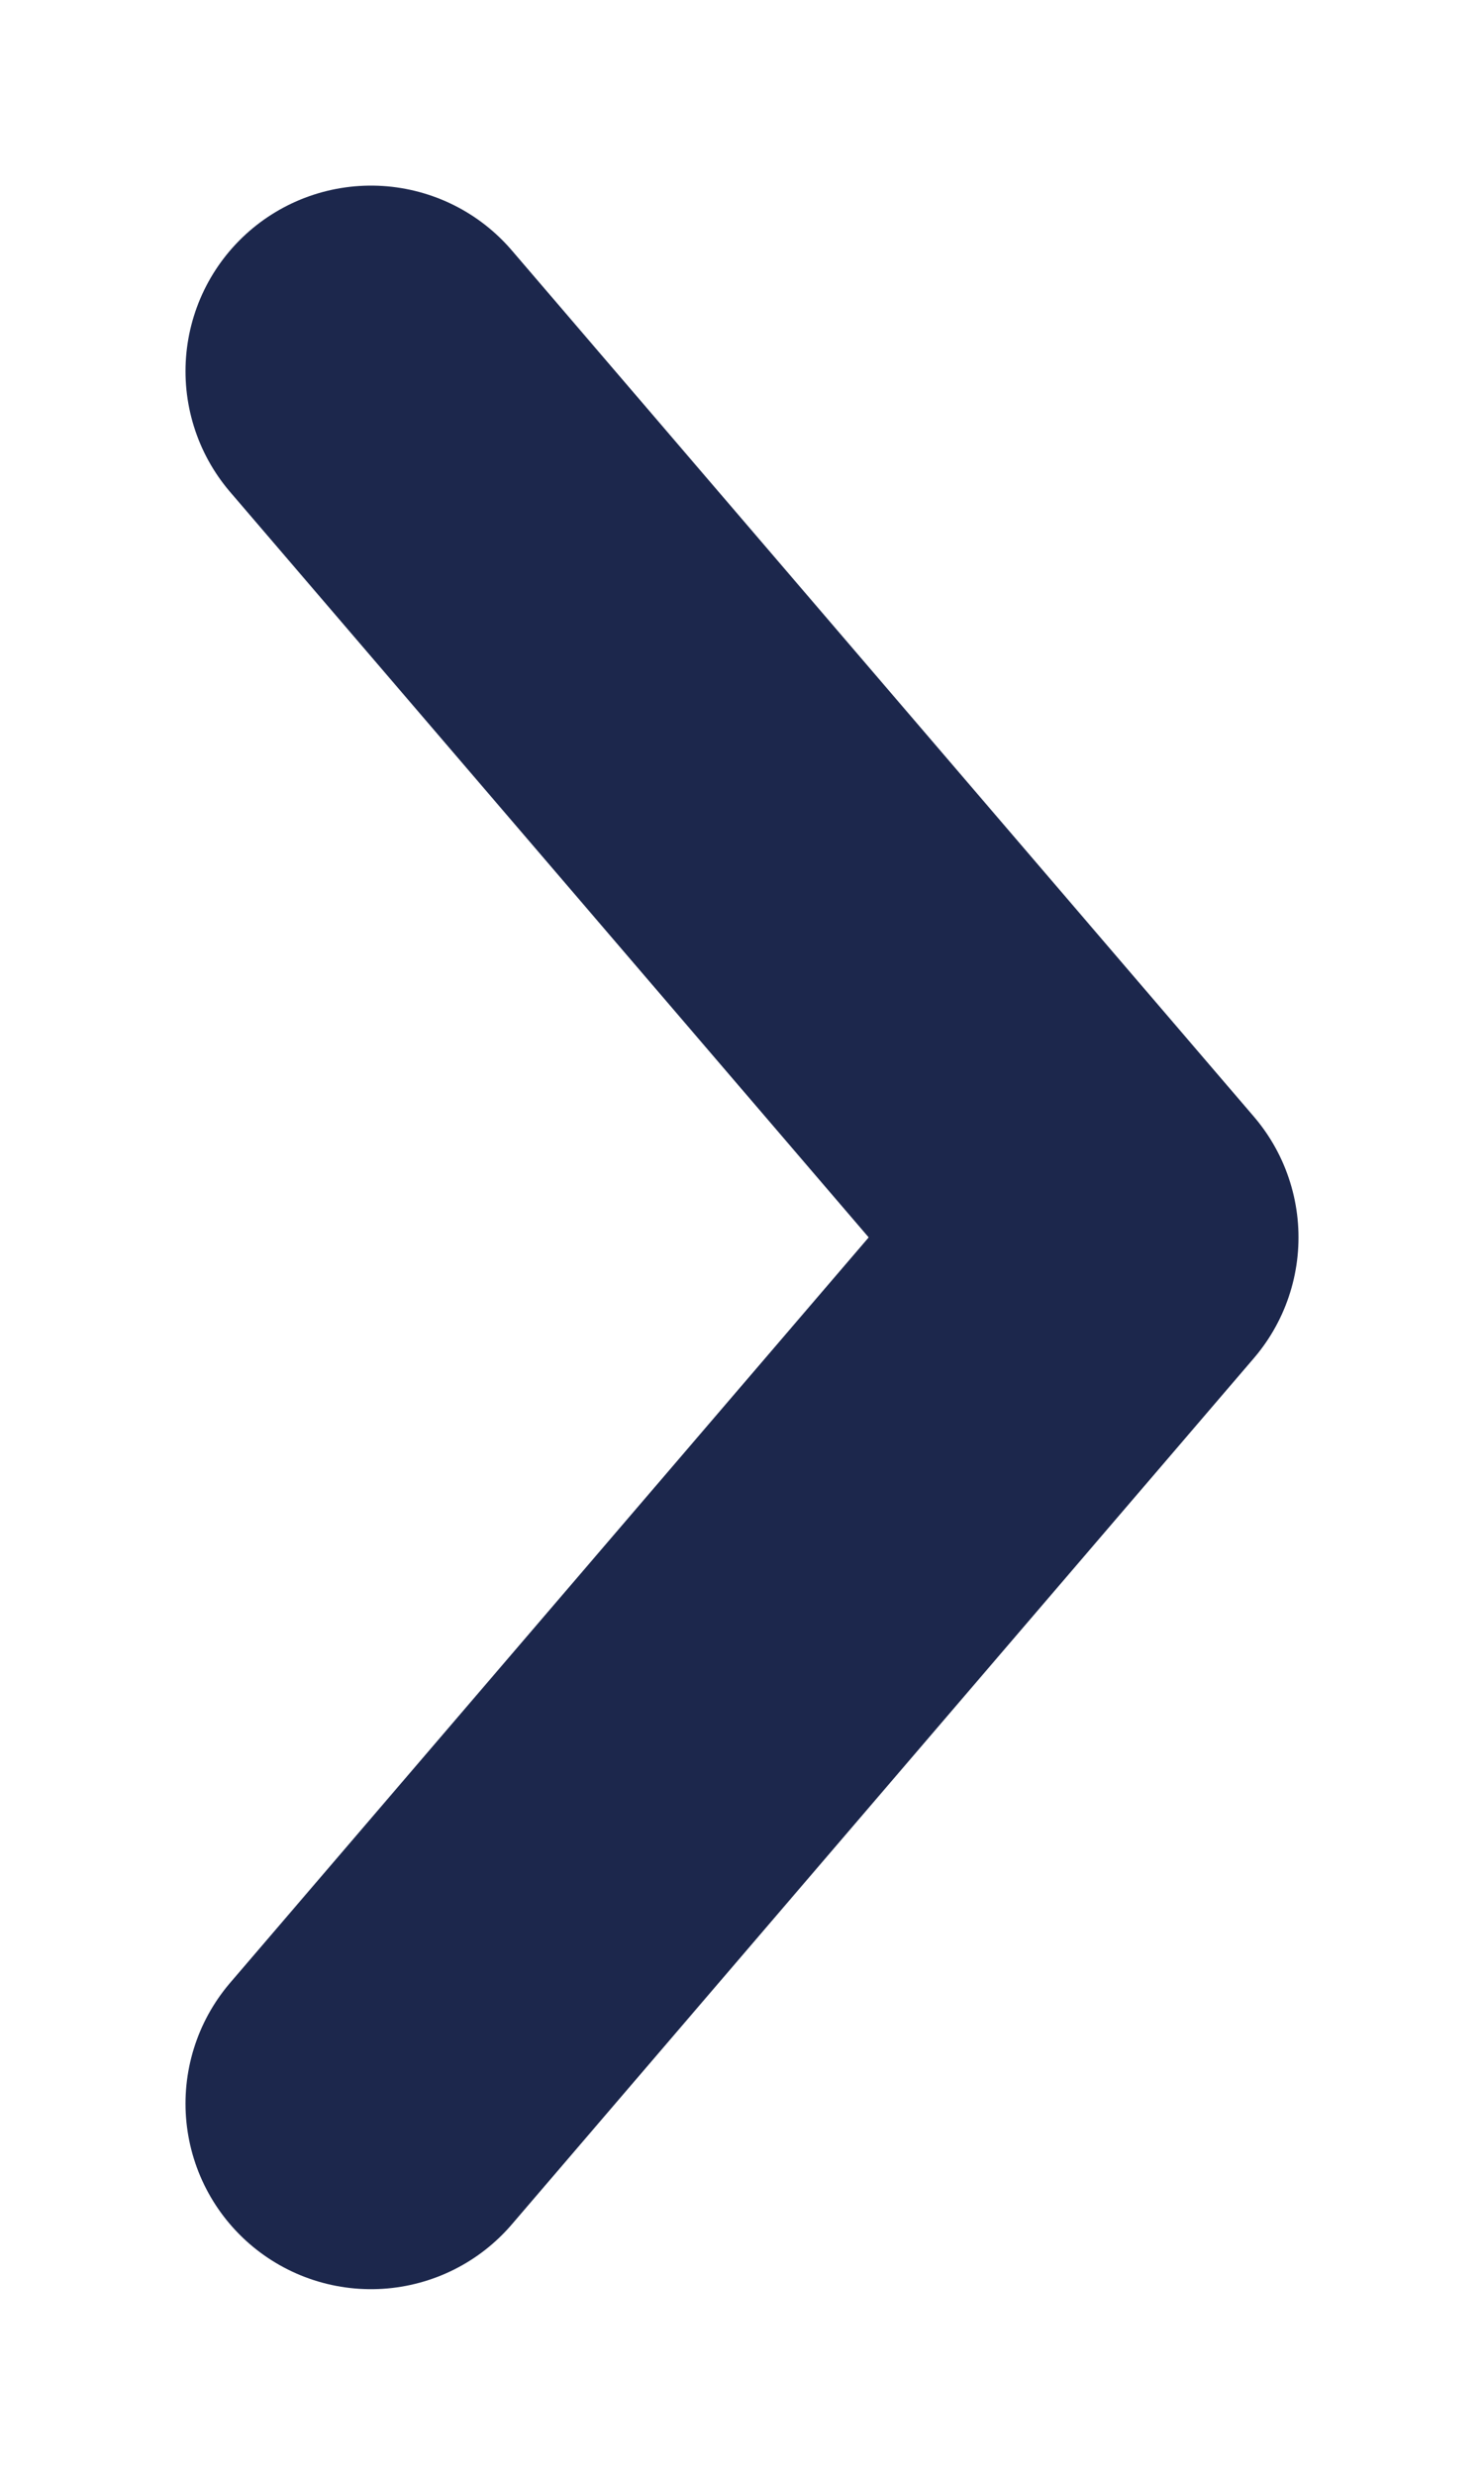
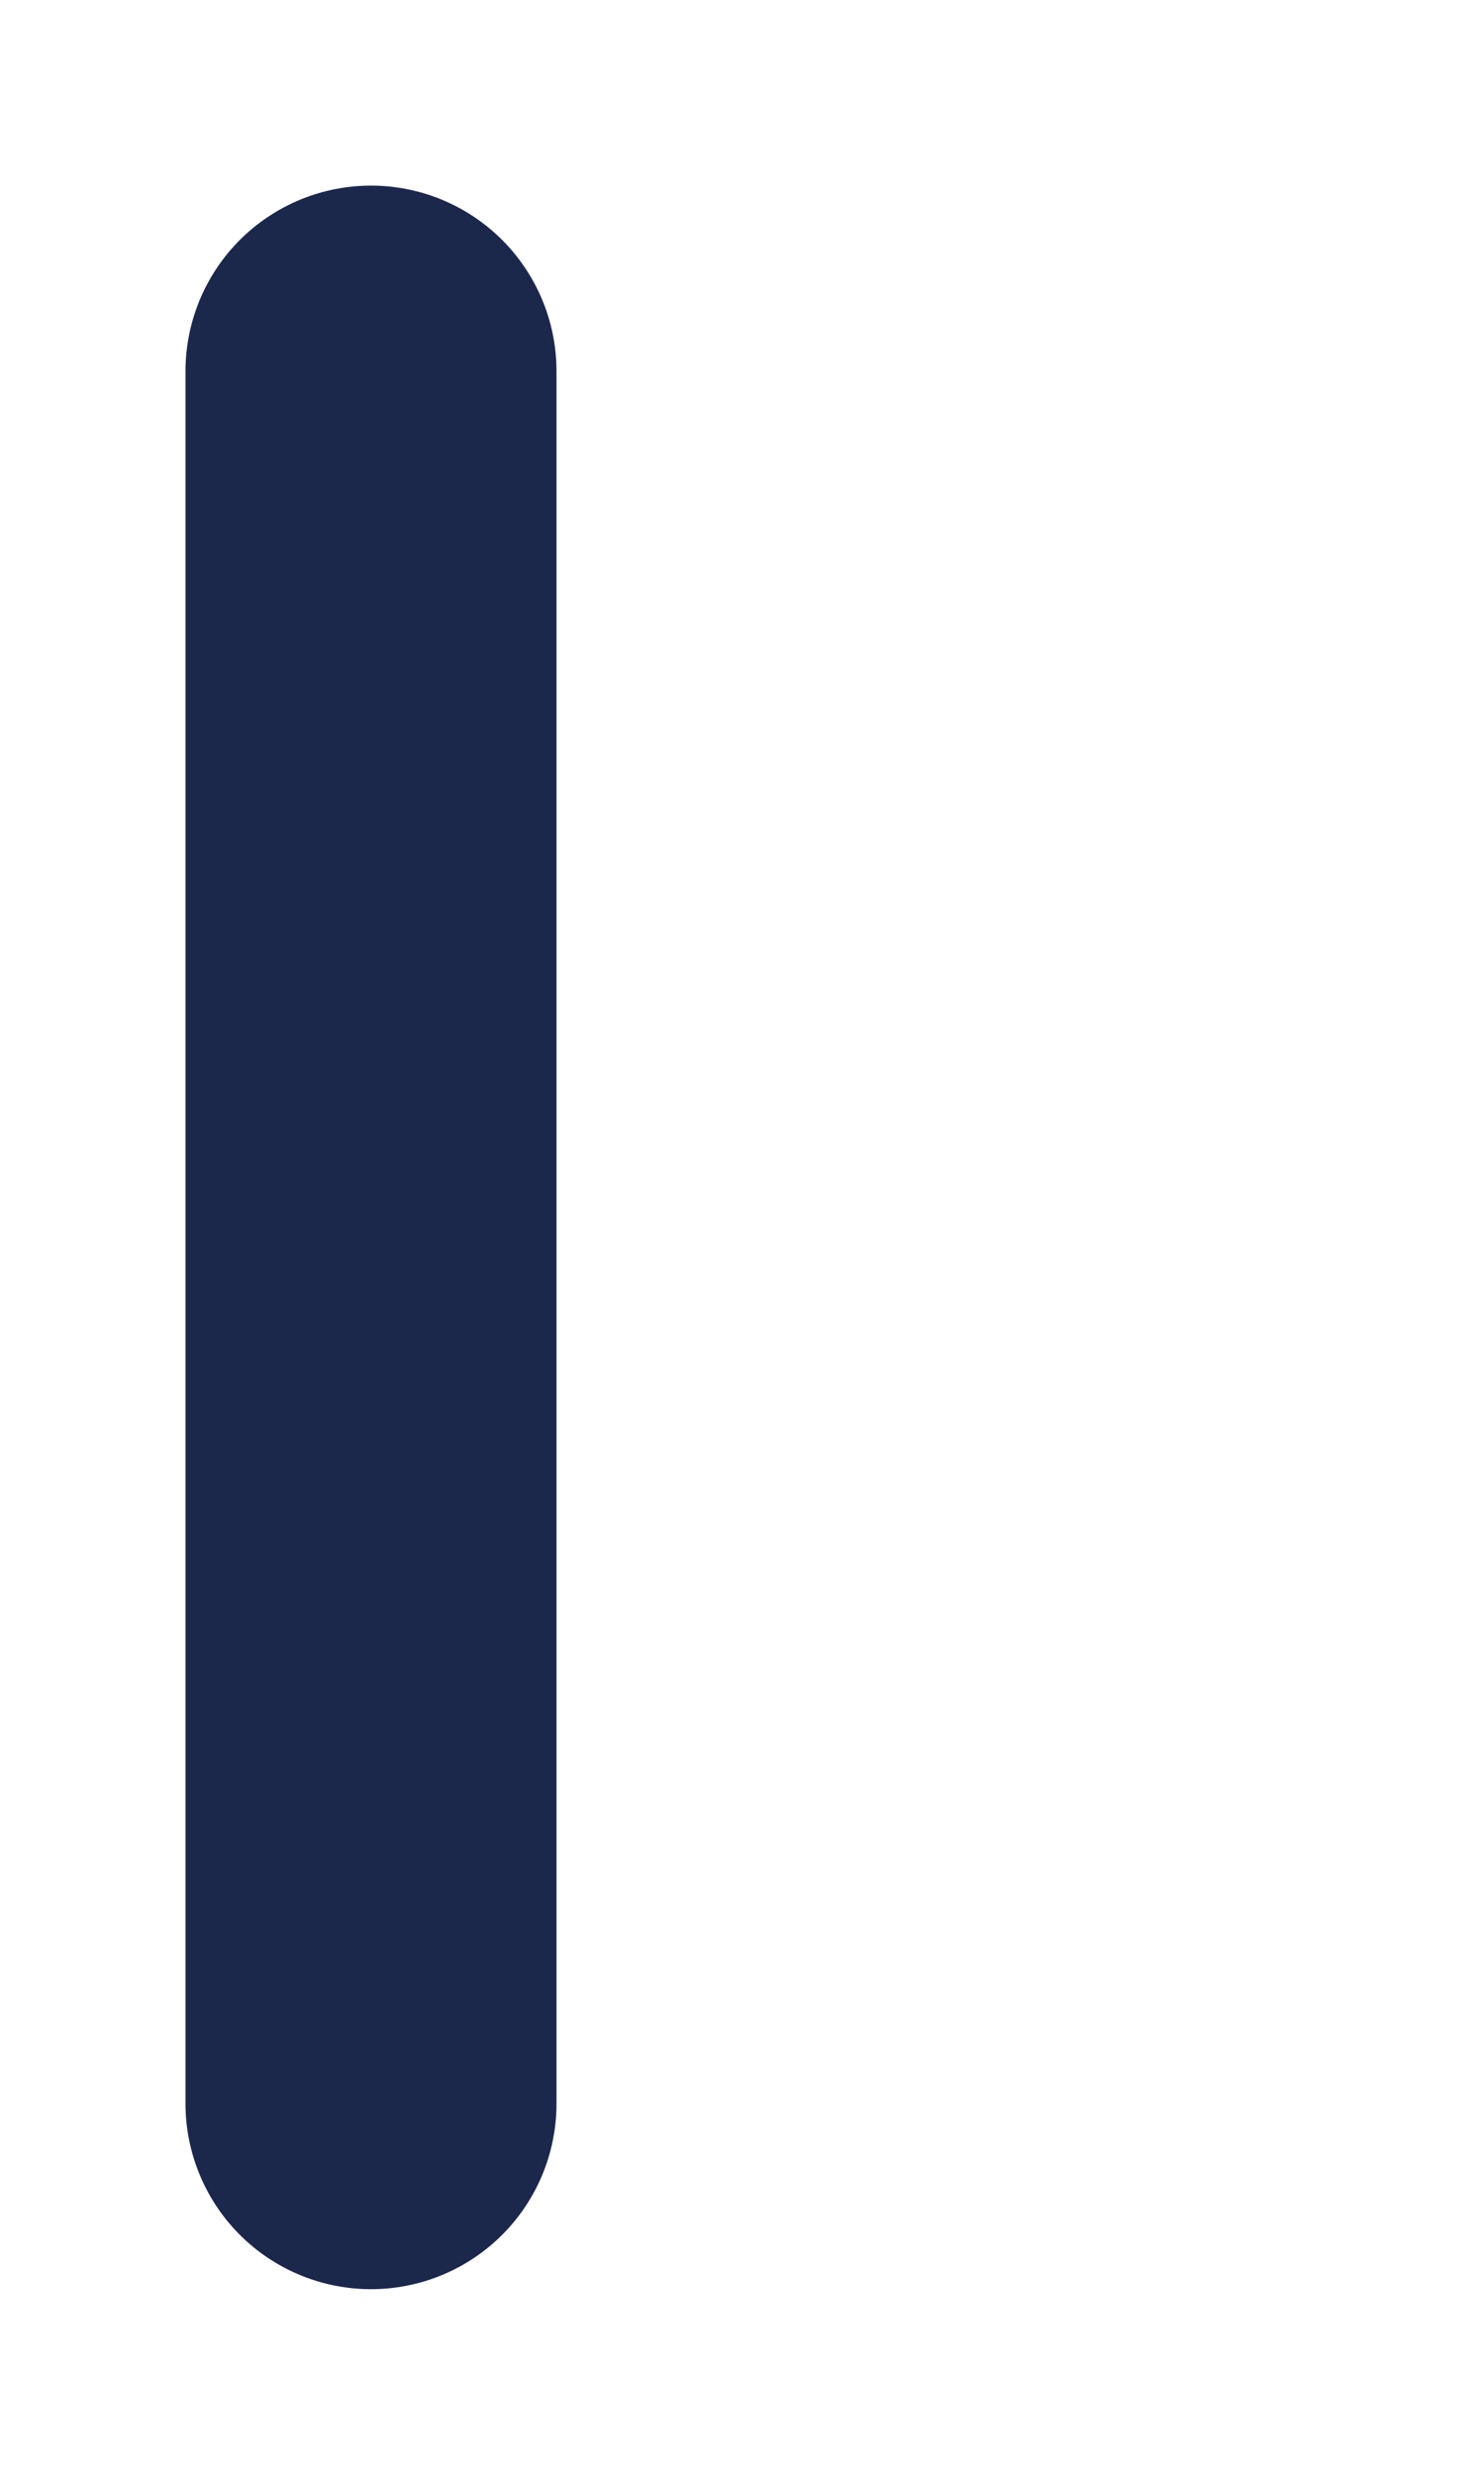
<svg xmlns="http://www.w3.org/2000/svg" width="6" height="10" viewBox="0 0 6 10" fill="none">
-   <path d="M1.5 1.5L4.5 5L1.5 8.5" stroke="#1C274C" stroke-width="1.5" stroke-linecap="round" stroke-linejoin="round" />
+   <path d="M1.5 1.5L1.5 8.5" stroke="#1C274C" stroke-width="1.5" stroke-linecap="round" stroke-linejoin="round" />
</svg>